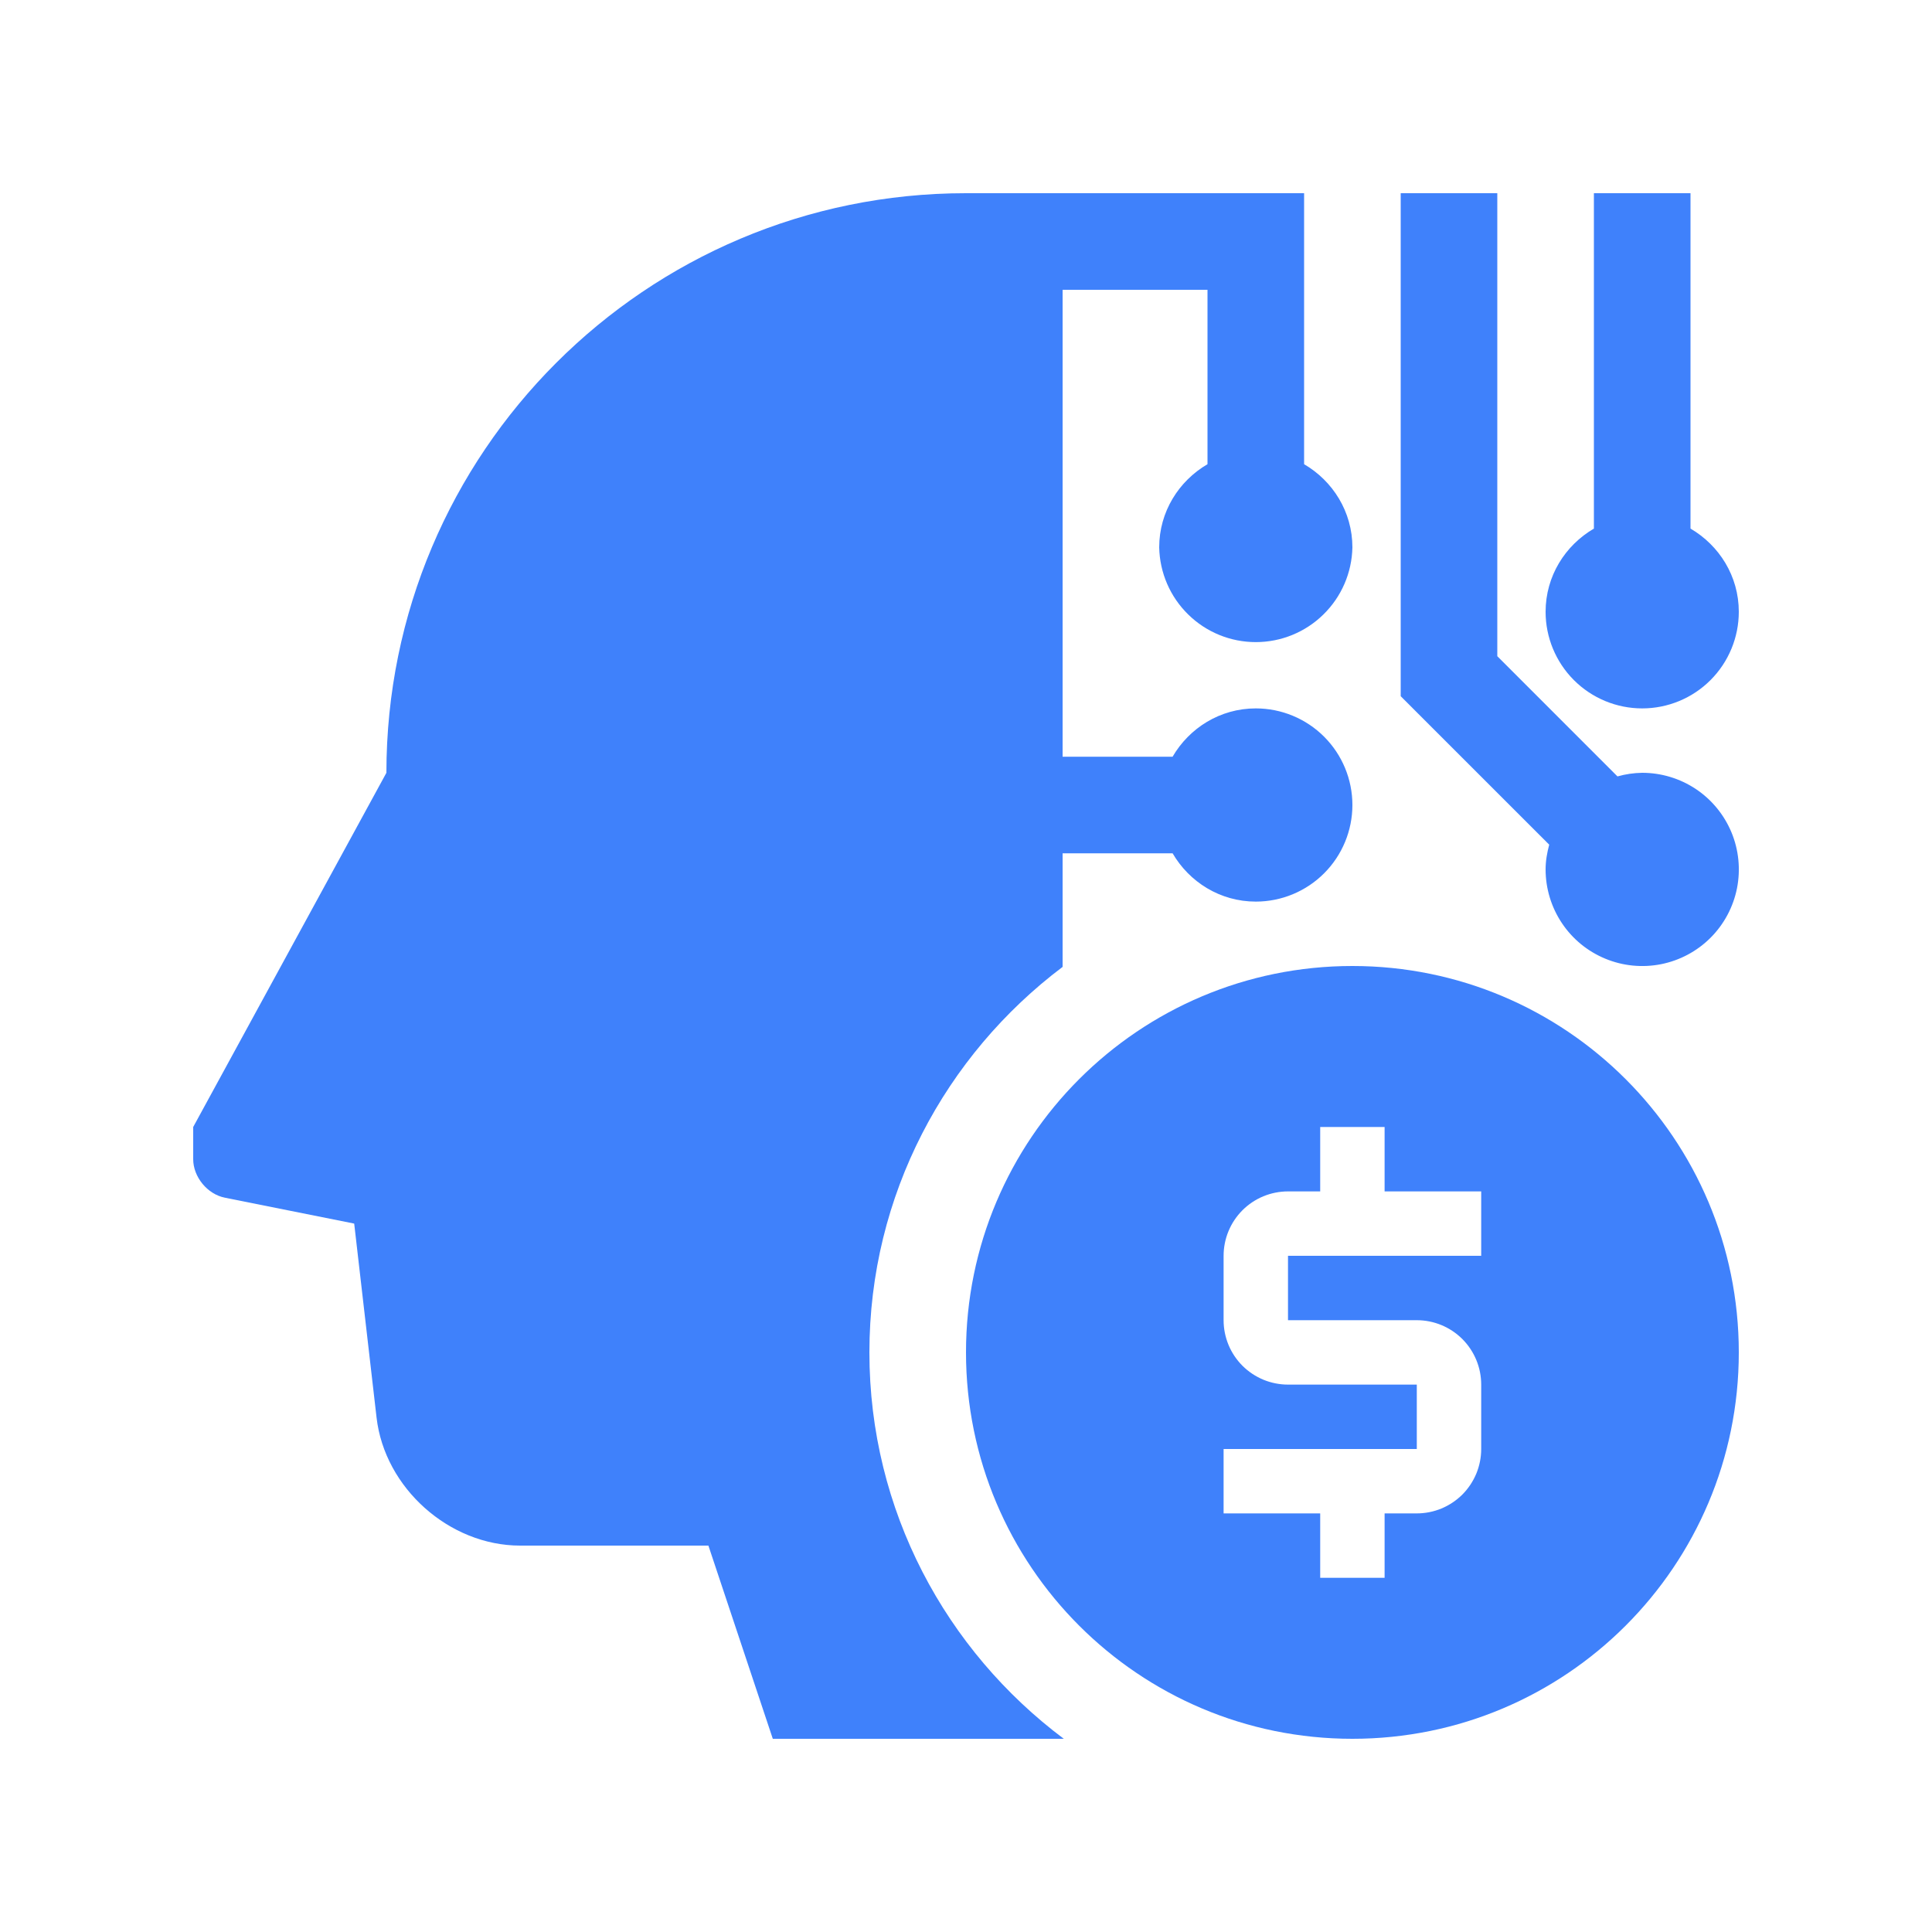
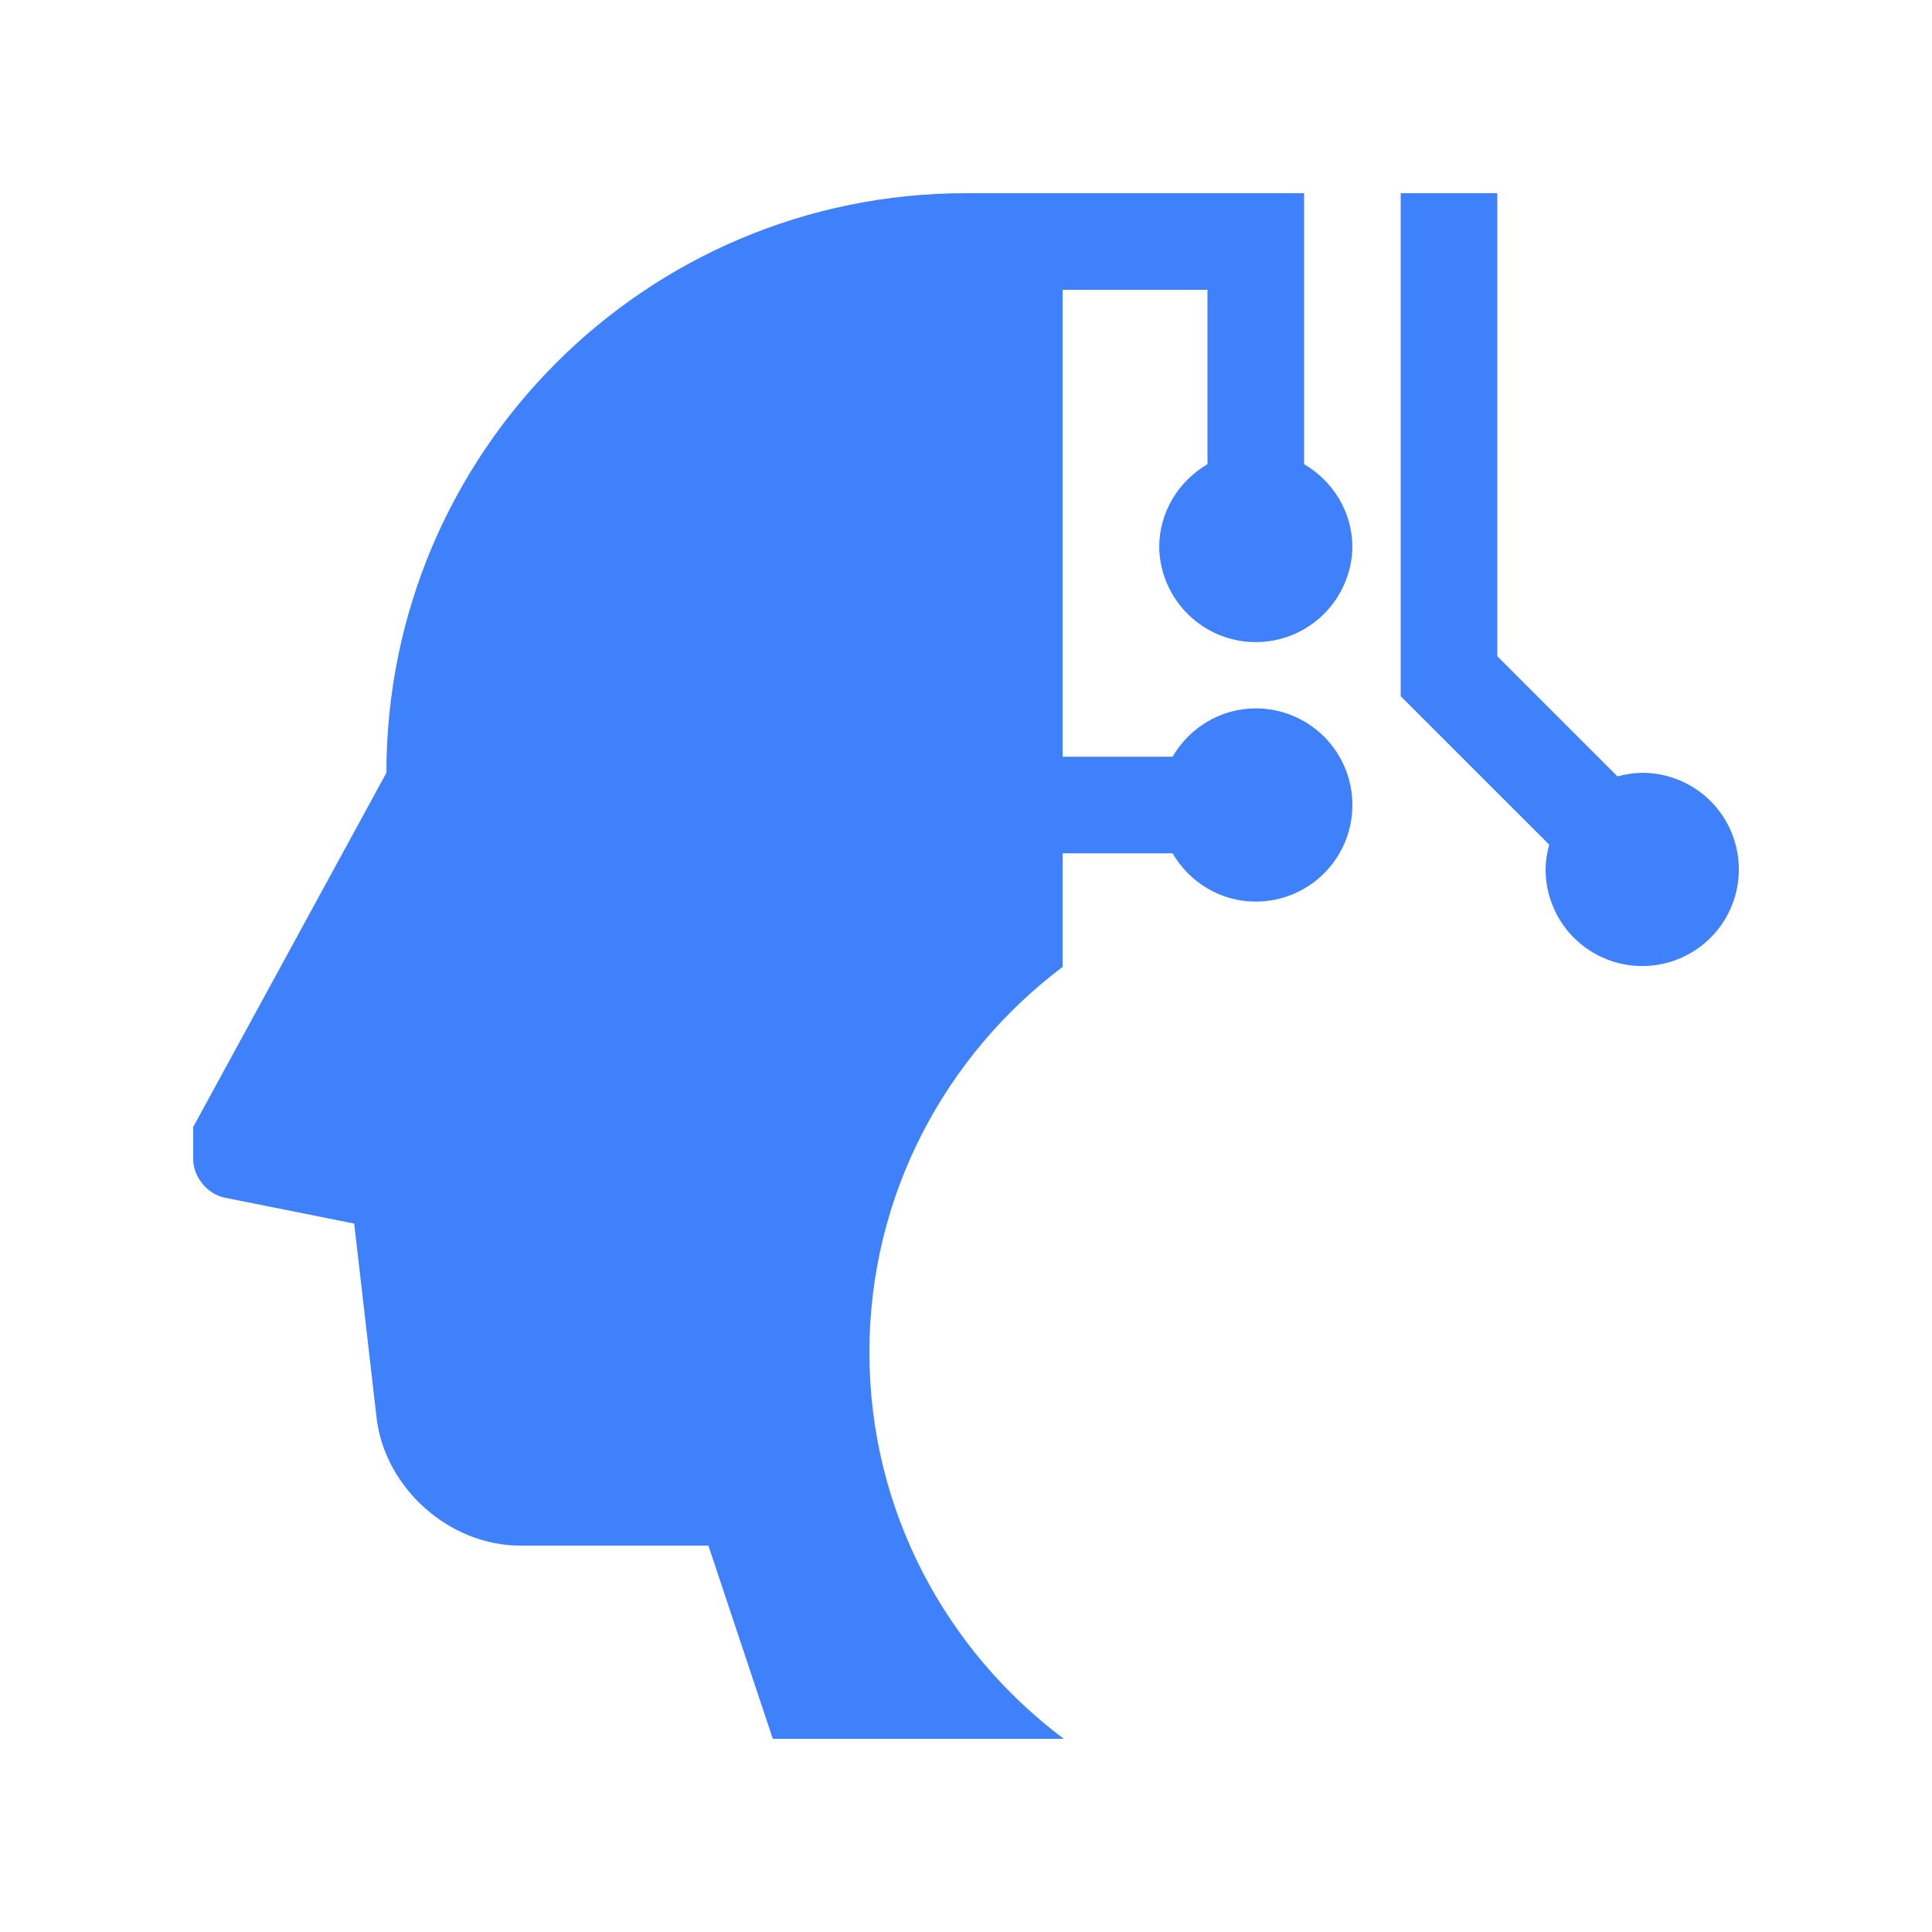
<svg xmlns="http://www.w3.org/2000/svg" width="45" height="45" viewBox="0 0 45 45" fill="none">
-   <path d="M31.5 22.5C26.528 22.5 22.5 26.528 22.5 31.5C22.5 36.472 26.528 40.5 31.5 40.5C36.472 40.5 40.5 36.472 40.5 31.5C40.5 26.528 36.472 22.5 31.5 22.5ZM34.5 29.25H30V30.75H33C33.398 30.75 33.779 30.908 34.061 31.189C34.342 31.471 34.5 31.852 34.5 32.25V33.75C34.5 33.947 34.461 34.142 34.386 34.324C34.31 34.506 34.2 34.671 34.061 34.811C33.921 34.95 33.756 35.06 33.574 35.136C33.392 35.211 33.197 35.25 33 35.25H32.25V36.75H30.75V35.25H28.5V33.75H33V32.25H30C29.803 32.25 29.608 32.211 29.426 32.136C29.244 32.06 29.079 31.95 28.939 31.811C28.8 31.671 28.689 31.506 28.614 31.324C28.539 31.142 28.5 30.947 28.5 30.75V29.25C28.5 29.053 28.539 28.858 28.614 28.676C28.689 28.494 28.8 28.329 28.939 28.189C29.079 28.05 29.244 27.939 29.426 27.864C29.608 27.789 29.803 27.75 30 27.75H30.75V26.25H32.25V27.75H34.5V29.25ZM39.375 12.312V4.5H37.125V12.312C36.456 12.703 36 13.419 36 14.25C36 14.846 36.237 15.419 36.659 15.841C37.081 16.263 37.653 16.5 38.25 16.5C38.847 16.5 39.419 16.263 39.841 15.841C40.263 15.419 40.5 14.846 40.5 14.25C40.5 13.419 40.044 12.703 39.375 12.312Z" fill="#3F81FB" />
  <path d="M29.25 16.5C28.419 16.5 27.702 16.956 27.312 17.625H24.75V6.75H28.125V10.812C27.456 11.203 27 11.92 27 12.75C27.012 13.339 27.254 13.9 27.675 14.312C28.095 14.725 28.661 14.956 29.25 14.956C29.839 14.956 30.405 14.725 30.825 14.312C31.246 13.9 31.488 13.339 31.5 12.75C31.5 11.92 31.044 11.203 30.375 10.812V4.5H22.5C15.041 4.5 9 10.544 9 18L4.5 26.25V27C4.5 27.413 4.831 27.816 5.236 27.896L8.25 28.5L8.771 33.02C8.96 34.658 10.465 36 12.114 36H16.5L18 40.5H24.778C22.036 38.447 20.25 35.183 20.25 31.5C20.25 27.831 22.024 24.575 24.75 22.521V19.875H27.312C27.702 20.544 28.419 21 29.25 21C29.847 21 30.419 20.763 30.841 20.341C31.263 19.919 31.5 19.346 31.5 18.75C31.5 18.153 31.263 17.581 30.841 17.159C30.419 16.737 29.847 16.5 29.25 16.5ZM38.25 18C38.055 18.003 37.862 18.031 37.674 18.084L34.875 15.284V4.5H32.625V16.216L36.084 19.674C36.035 19.859 36 20.051 36 20.25C36 20.695 36.132 21.13 36.379 21.5C36.626 21.871 36.978 22.159 37.389 22.329C37.8 22.5 38.253 22.544 38.689 22.458C39.126 22.371 39.527 22.157 39.842 21.842C40.157 21.527 40.371 21.126 40.458 20.689C40.544 20.253 40.5 19.8 40.33 19.389C40.159 18.978 39.871 18.626 39.501 18.379C39.13 18.132 38.695 18 38.25 18Z" fill="#3F81FB" />
</svg>